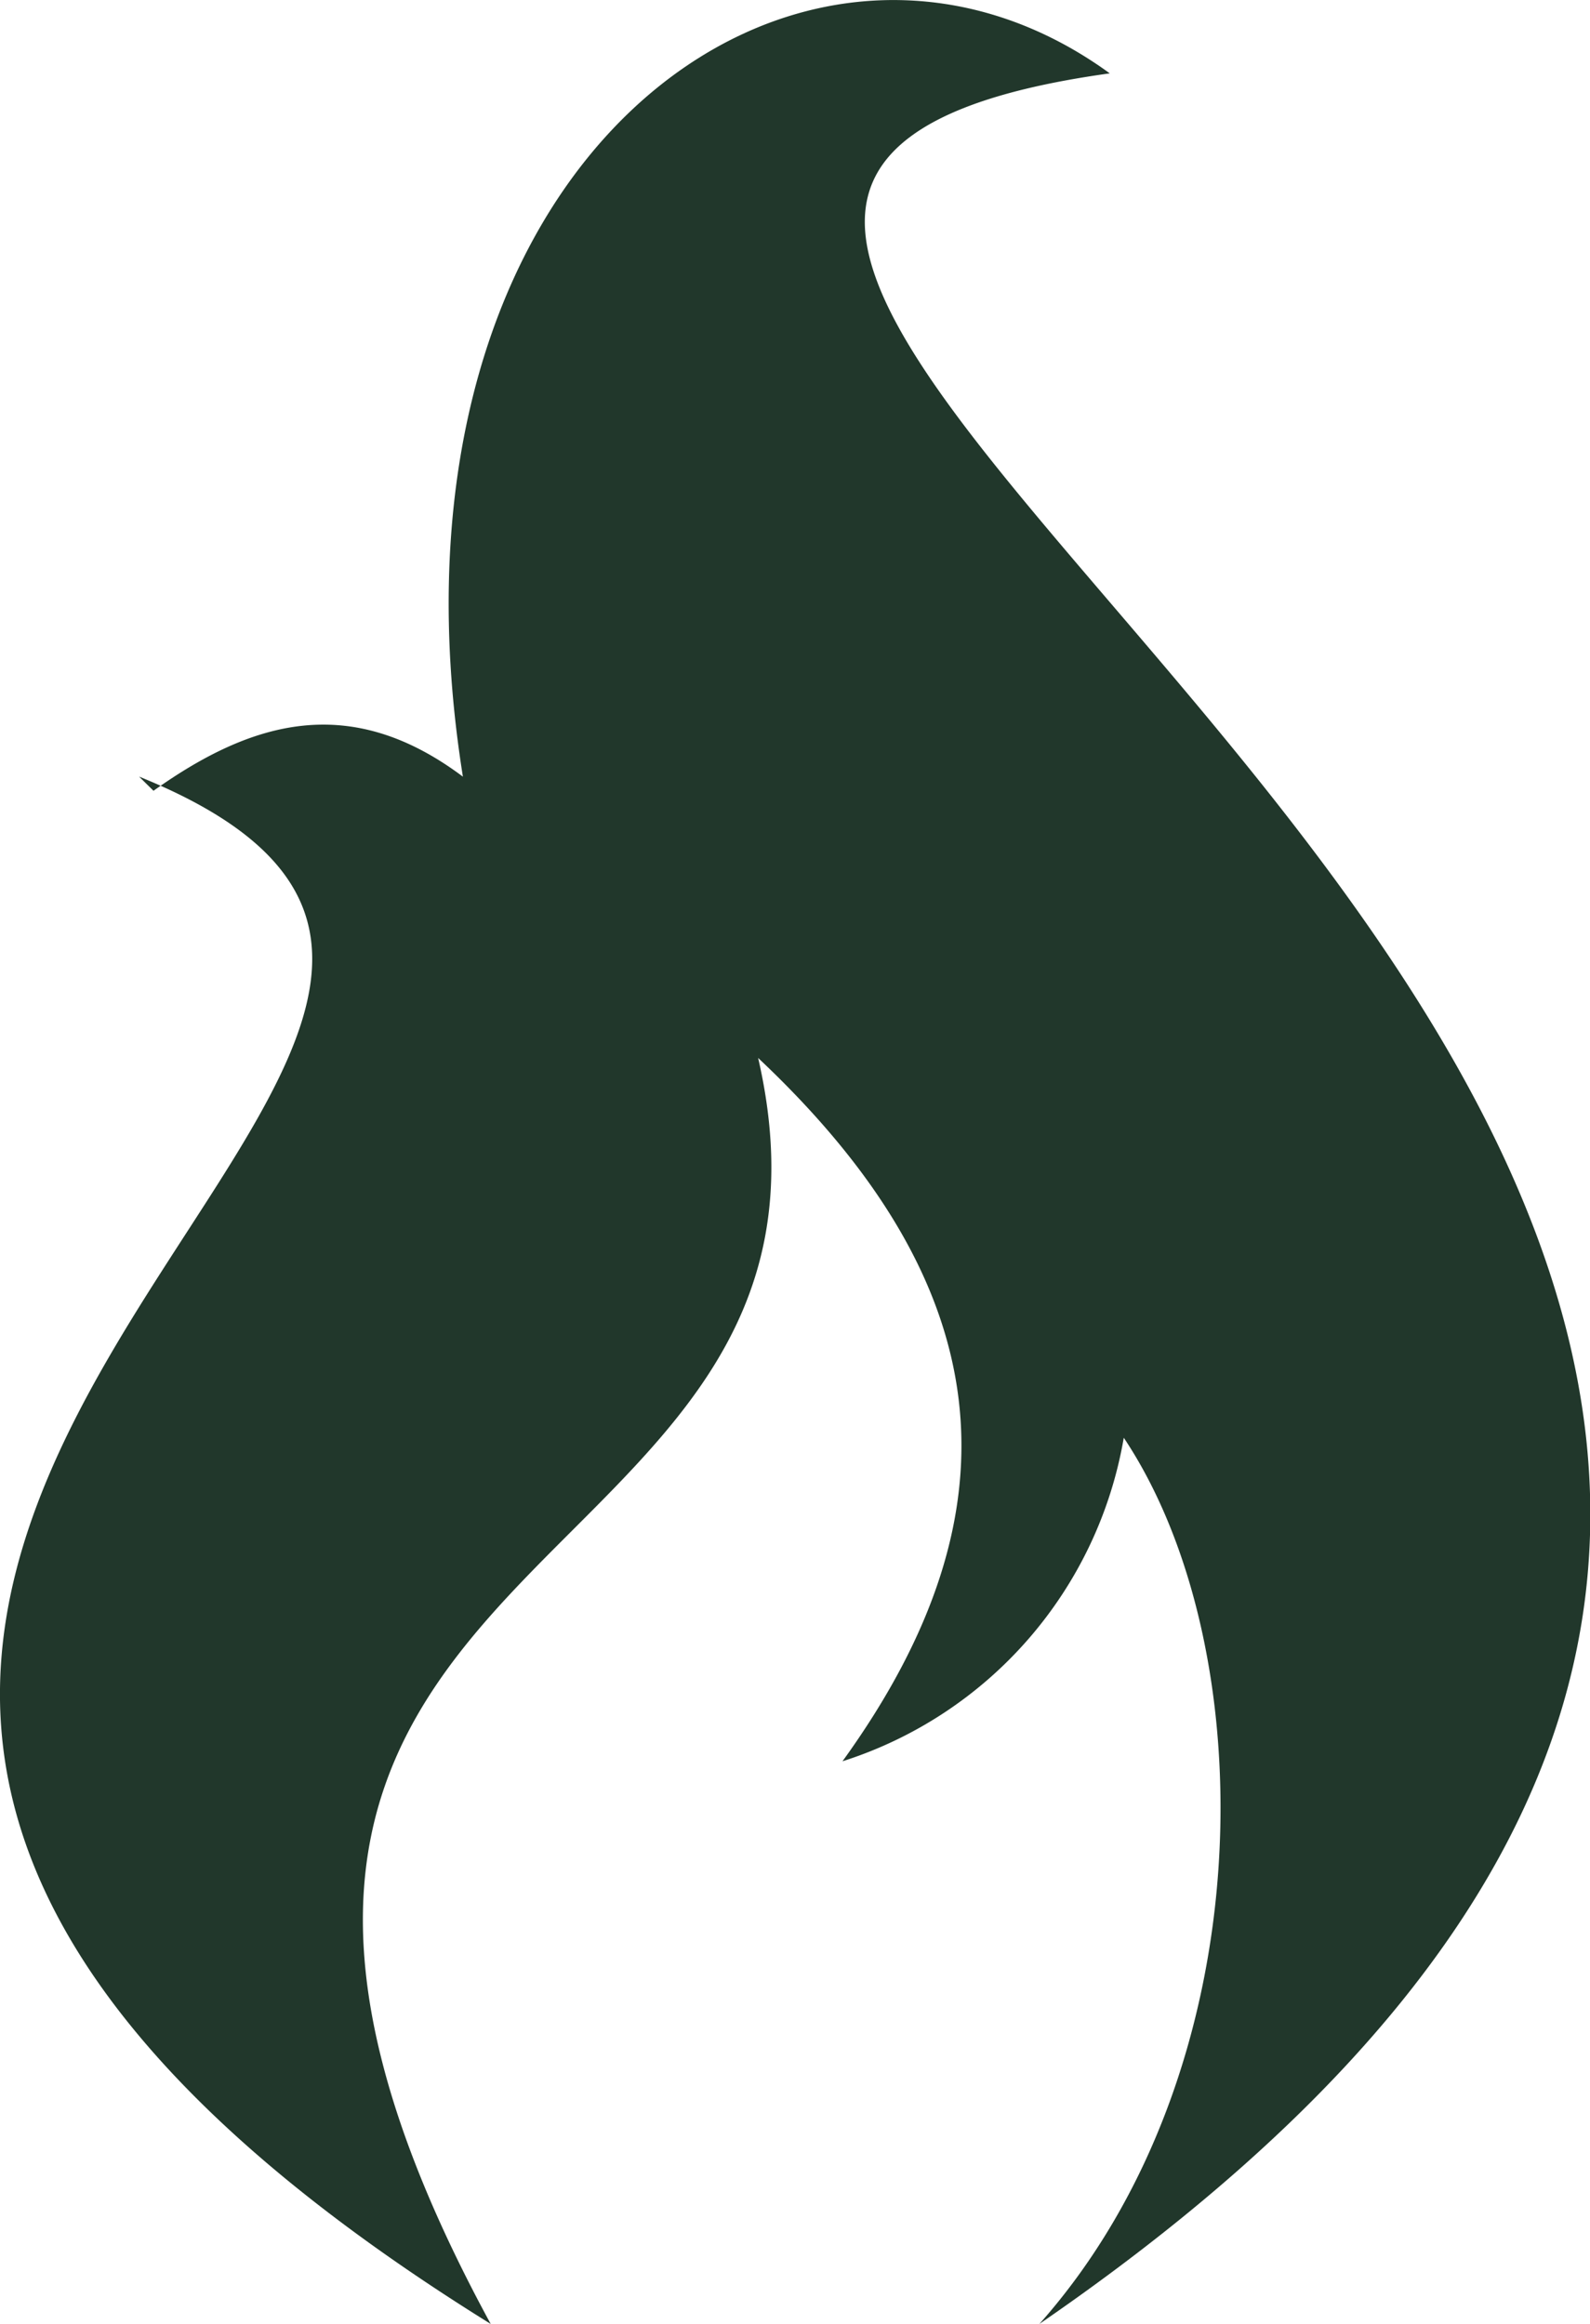
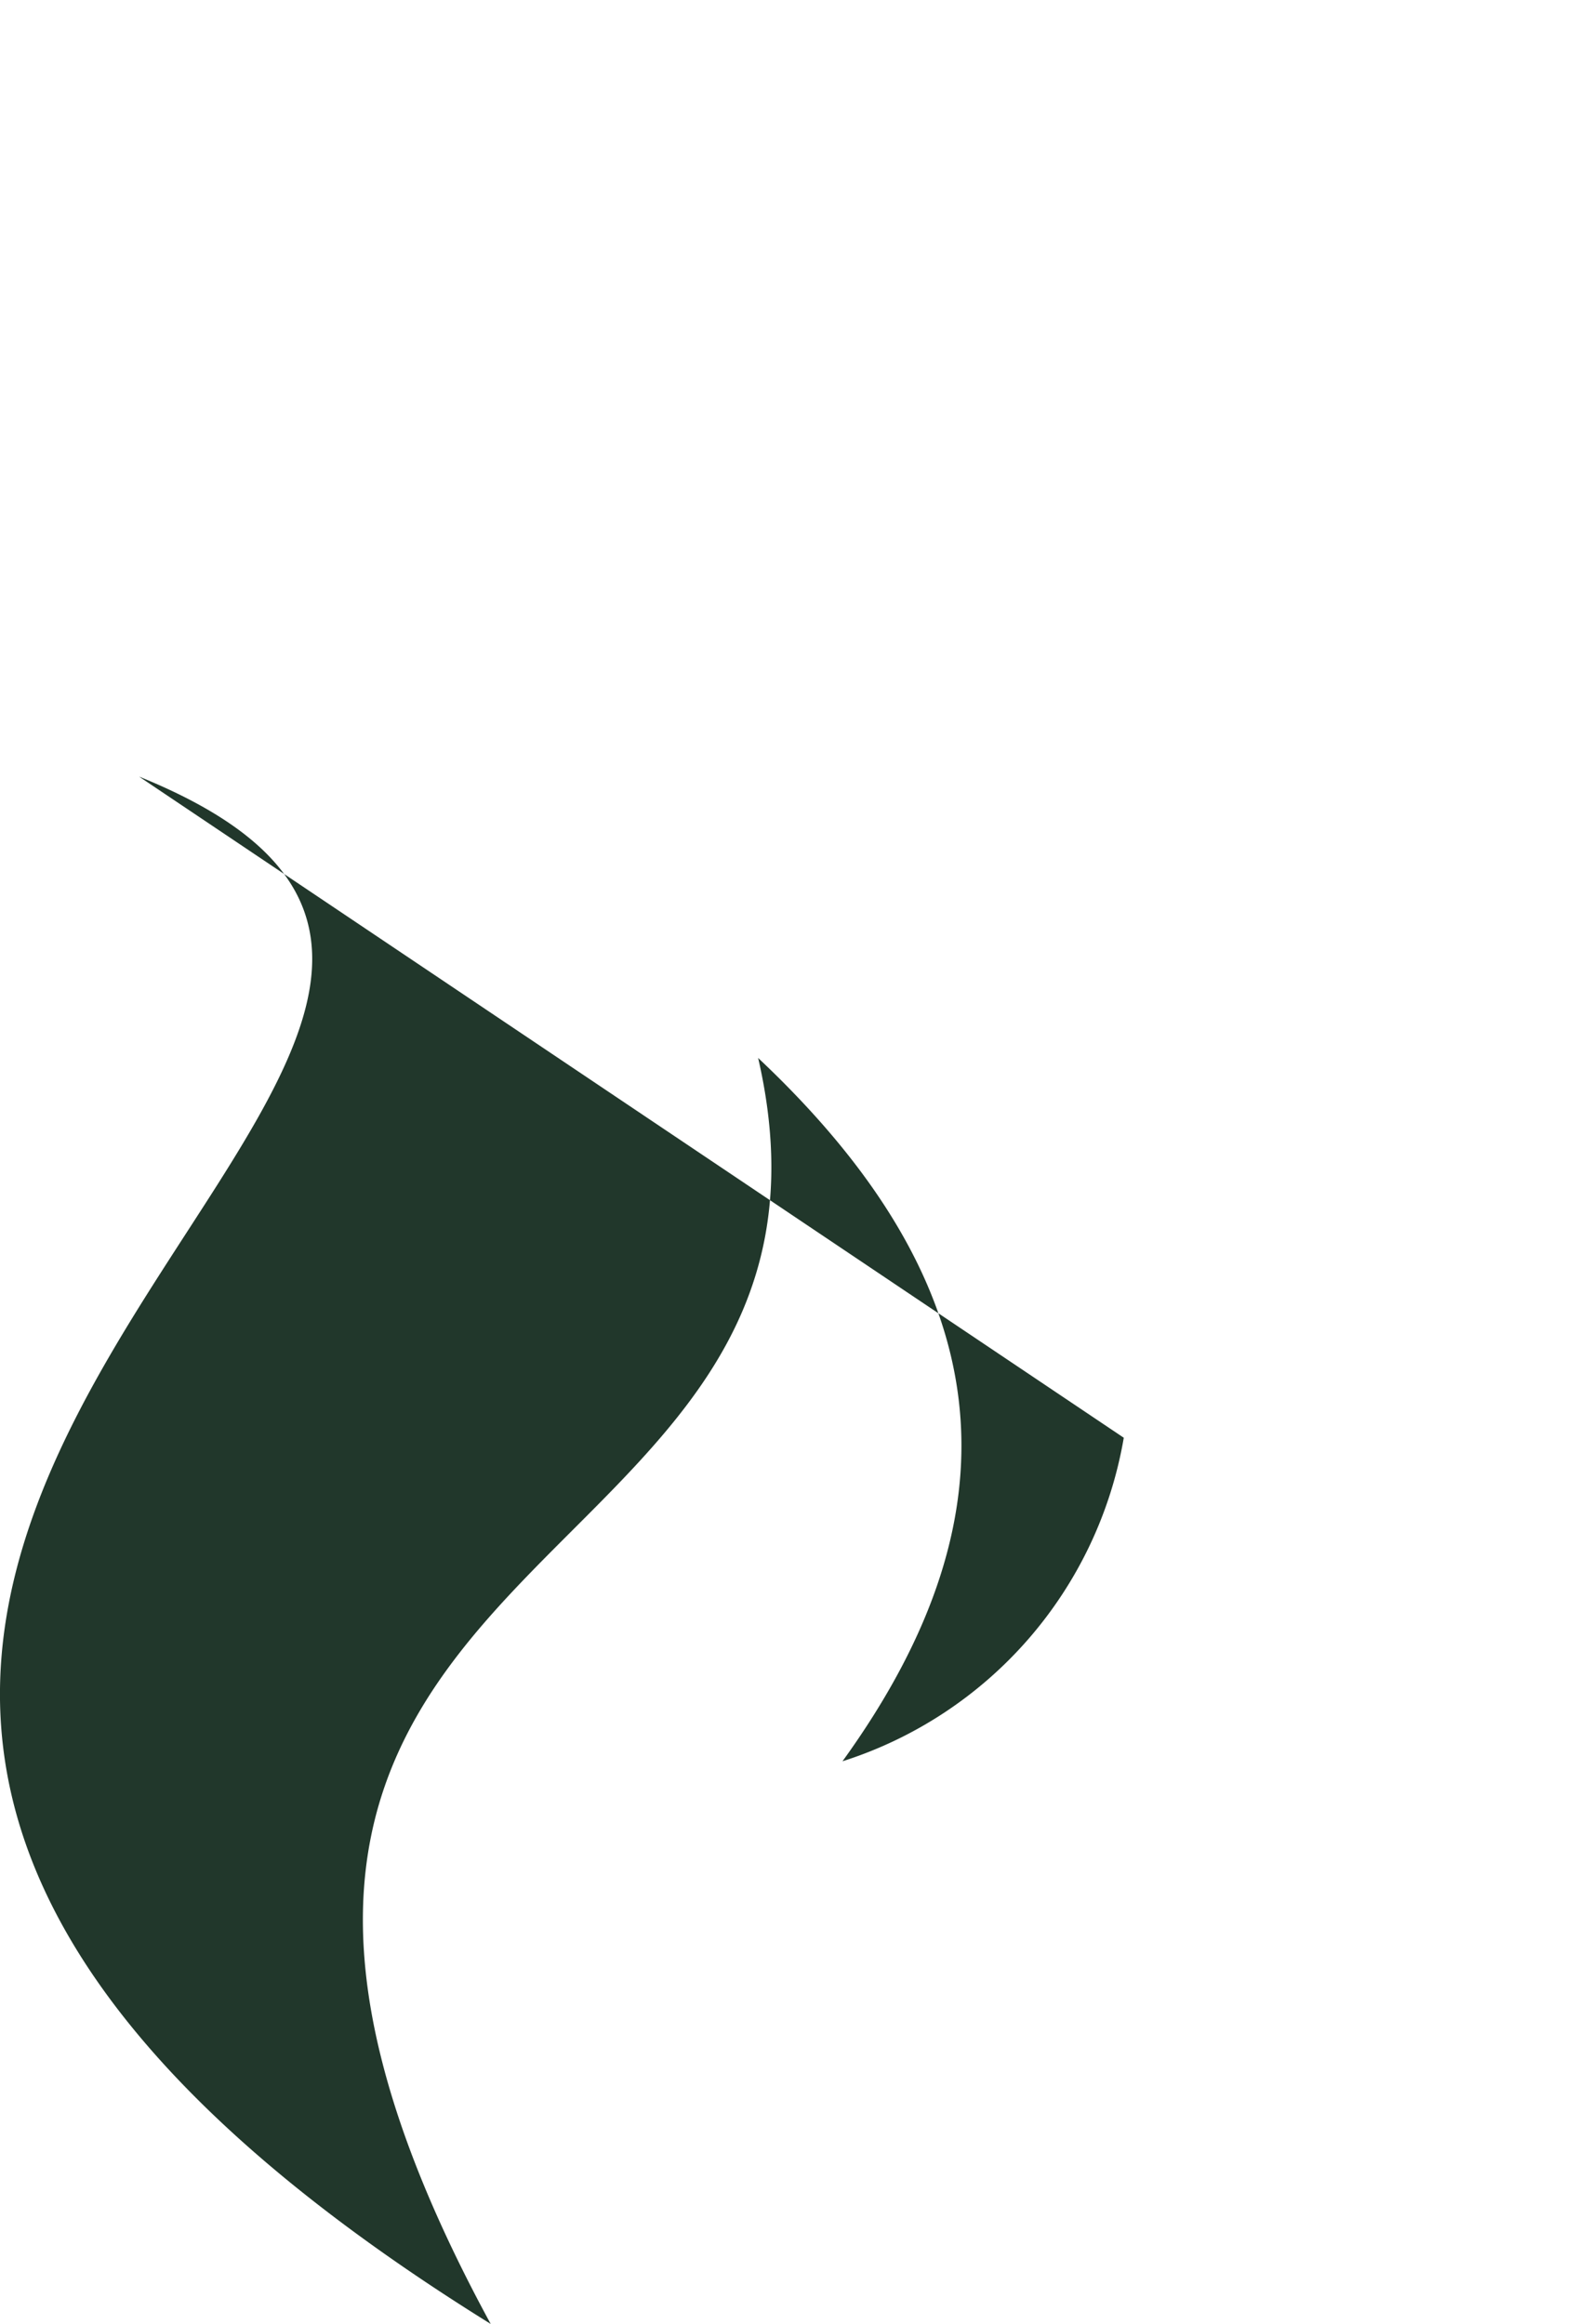
<svg xmlns="http://www.w3.org/2000/svg" height="28.668" viewBox="0 0 19.62 28.668" width="19.62">
-   <path d="m357.79 316.58c8.156 3.3-10.758 9.717 4.339 19.088-5.38-9.89 4.858-8.849 3.3-15.617 2.95 2.776 3.3 5.552 1.041 8.676a5.088 5.088 0 0 0 3.471-3.991c1.735 2.6 1.735 7.808-1.041 10.932 19.955-13.708-11.626-26.028.868-27.763-3.817-2.776-9.2 1.041-7.982 8.676-1.388-1.041-2.6-.694-3.818.174z" fill="#21372b" transform="translate(-356.074 -307)" />
+   <path d="m357.79 316.58c8.156 3.3-10.758 9.717 4.339 19.088-5.38-9.89 4.858-8.849 3.3-15.617 2.95 2.776 3.3 5.552 1.041 8.676a5.088 5.088 0 0 0 3.471-3.991z" fill="#21372b" transform="translate(-356.074 -307)" />
</svg>